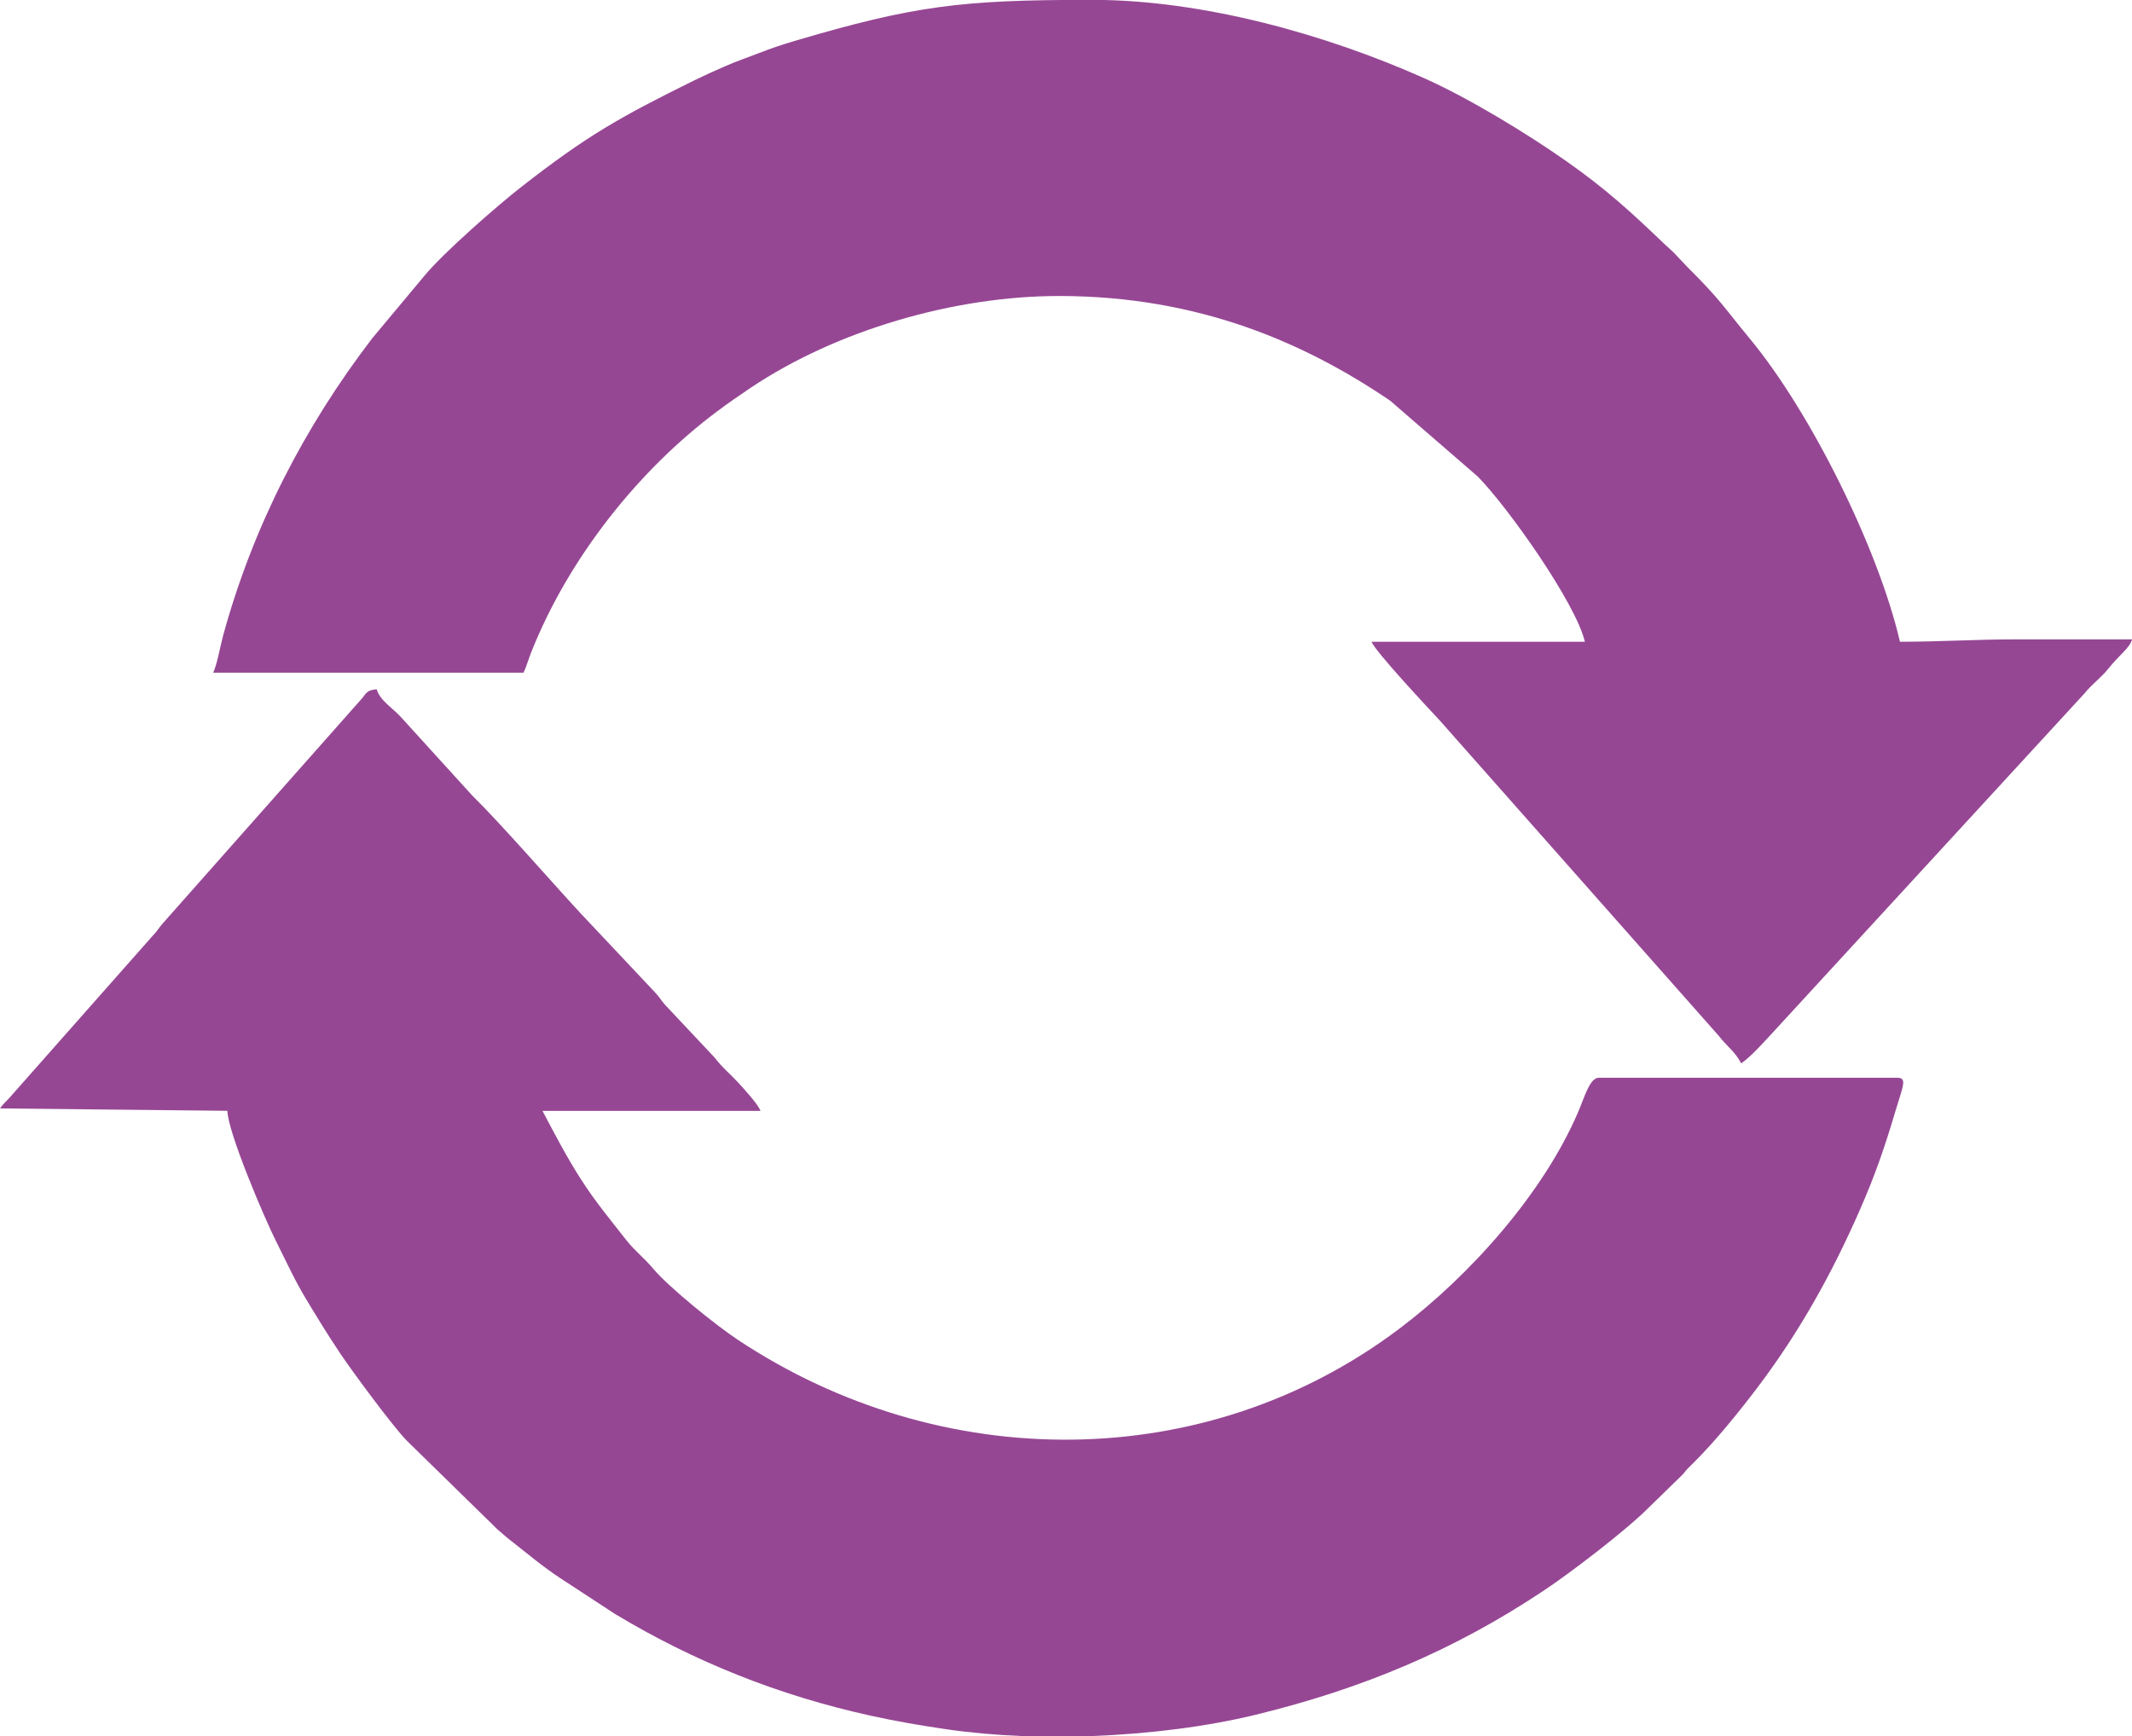
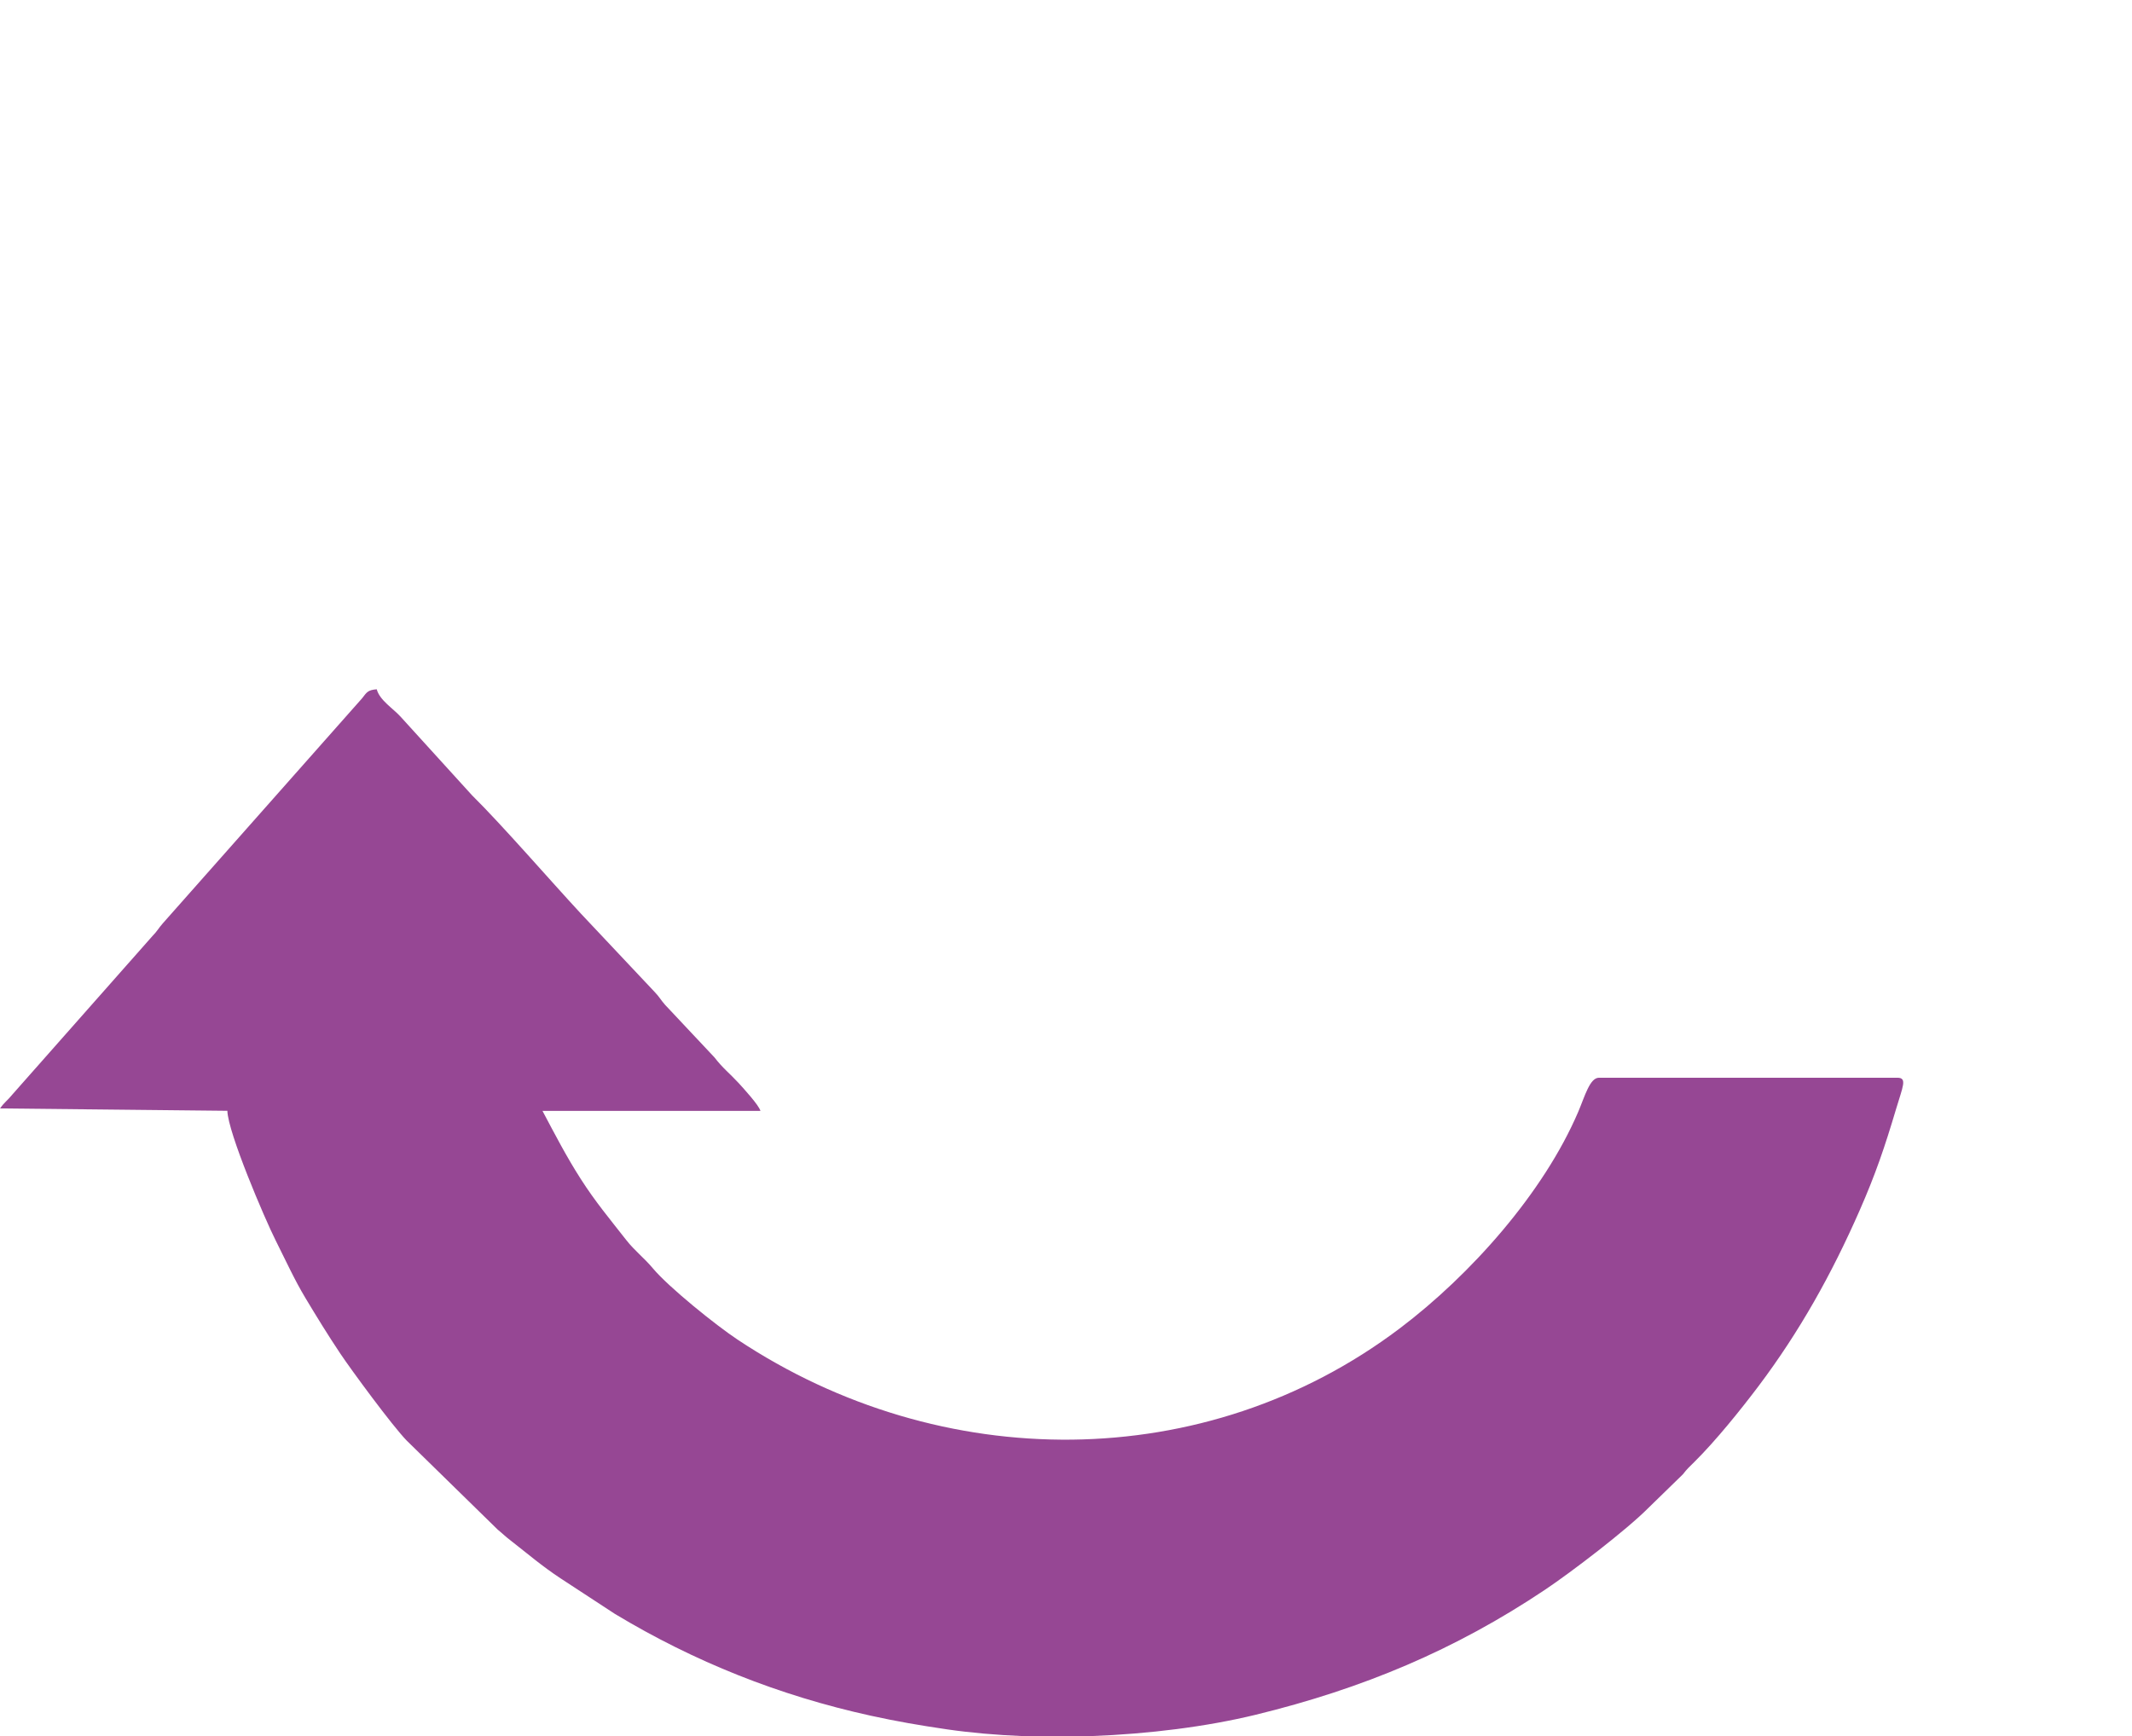
<svg xmlns="http://www.w3.org/2000/svg" xml:space="preserve" width="19.805mm" height="16.13mm" version="1.1" style="shape-rendering:geometricPrecision; text-rendering:geometricPrecision; image-rendering:optimizeQuality; fill-rule:evenodd; clip-rule:evenodd" viewBox="0 0 260.49 212.15">
  <defs>
    <style type="text/css"> .fil0 {fill:#964794} </style>
  </defs>
  <g id="Слой_x0020_1">
    <g id="_2764568640">
-       <path class="fil0" d="M26.05 82.2l37.92 0c0.35,-0.74 0.6,-1.65 0.95,-2.53 4.52,-11.39 13.02,-22.17 22.7,-29.4 1.45,-1.08 2.58,-1.86 4.08,-2.87 10.5,-7.05 24.93,-11.23 37.68,-11.23 17.18,0 30.15,5.79 40.47,12.79l10.7 9.27c3.62,3.66 11.98,15.44 13.09,20.19l-26.05 0c0.27,1.03 7.25,8.47 8.32,9.62l34.1 38.55c1.09,1.41 1.92,1.83 2.73,3.35 1.02,-0.69 2.22,-2 3.12,-2.96l38.81 -42.23c0.94,-1.17 2.04,-1.92 2.98,-3.1 1.31,-1.64 2.58,-2.49 2.85,-3.52l0 -0 -14.18 0c-5.08,0 -9.12,0.29 -14.18,0.29 -2.69,-11.53 -10.95,-28.09 -18.3,-36.98 -3.22,-3.9 -3.61,-4.78 -7.68,-8.82l-1.55 -1.64c-0.04,-0.04 -0.1,-0.11 -0.14,-0.15l-1.06 -0.97c-4.23,-4.05 -7.2,-6.77 -12.08,-10.2 -4.83,-3.39 -11.9,-7.69 -17.37,-10.13 -12.06,-5.37 -27.02,-9.54 -40.47,-9.55l-0.41 0c-15.6,0.01 -21.33,0.69 -36,5.02 -1.65,0.49 -2.74,0.86 -4.32,1.47 -1.48,0.57 -2.82,1.03 -4.17,1.62 -1.3,0.57 -2.52,1.12 -3.77,1.73 -9.03,4.46 -13.08,6.73 -21.13,13.02 -3.01,2.35 -9.43,7.98 -11.78,10.79l-6.45 7.73c-8.28,10.82 -14.54,22.96 -18.18,36.23 -0.36,1.31 -0.75,3.59 -1.22,4.57z" />
      <path class="fil0" d="M-0 135.45l27.78 0.29c0.06,2.64 4.57,13.2 5.89,15.82 1.23,2.45 2.32,4.85 3.65,7.06 1.43,2.38 2.68,4.42 4.24,6.76 1.35,2.02 6.36,8.84 8.14,10.67l11.12 10.88c0.63,0.51 0.84,0.76 1.57,1.32 2.13,1.66 3.79,3.1 6.09,4.62l6.65 4.35c9.69,5.84 20.06,9.98 31.26,12.44 3.2,0.7 5.92,1.17 9.33,1.67 2.91,0.42 6.01,0.69 9.21,0.82l8.4 0c7.08,-0.26 14.14,-1.16 20.07,-2.6 13.1,-3.19 24.39,-7.93 35.37,-15.28 3.24,-2.17 9.94,-7.29 12.6,-9.97l4.25 -4.14c0.51,-0.67 0.82,-0.93 1.39,-1.5 2.62,-2.59 5.68,-6.4 7.83,-9.25 5.03,-6.68 8.96,-13.72 12.37,-21.49 1.95,-4.44 3.08,-7.78 4.44,-12.35 0.83,-2.79 1.41,-3.87 0.18,-3.87l-36.47 0c-1.11,0 -1.72,2.25 -2.52,4.14 -4.24,9.93 -13.18,19.97 -21.83,26.5 -23.73,17.92 -56.07,17.85 -80.88,1.37 -2.64,-1.75 -8.41,-6.39 -10.37,-8.73 -1.11,-1.32 -2.2,-2.12 -3.23,-3.43 -2.01,-2.57 -3.79,-4.69 -5.56,-7.46 -1.77,-2.76 -3.14,-5.42 -4.69,-8.34l26.63 0c-0.18,-0.69 -2.07,-2.75 -2.67,-3.41 -1.1,-1.19 -1.9,-1.77 -2.95,-3.13l-6.03 -6.42c-0.58,-0.66 -0.65,-0.92 -1.3,-1.6l-8.98 -9.54c-3.71,-4 -9.63,-10.84 -13.31,-14.47l-8.68 -9.55c-0.92,-1.04 -2.6,-2.04 -2.96,-3.4 -1.09,0.09 -1.2,0.34 -1.79,1.1l-24.33 27.48c-0.59,0.67 -0.64,0.91 -1.3,1.59l-17.11 19.36c-0.56,0.7 -0.99,0.95 -1.49,1.69z" />
    </g>
  </g>
</svg>